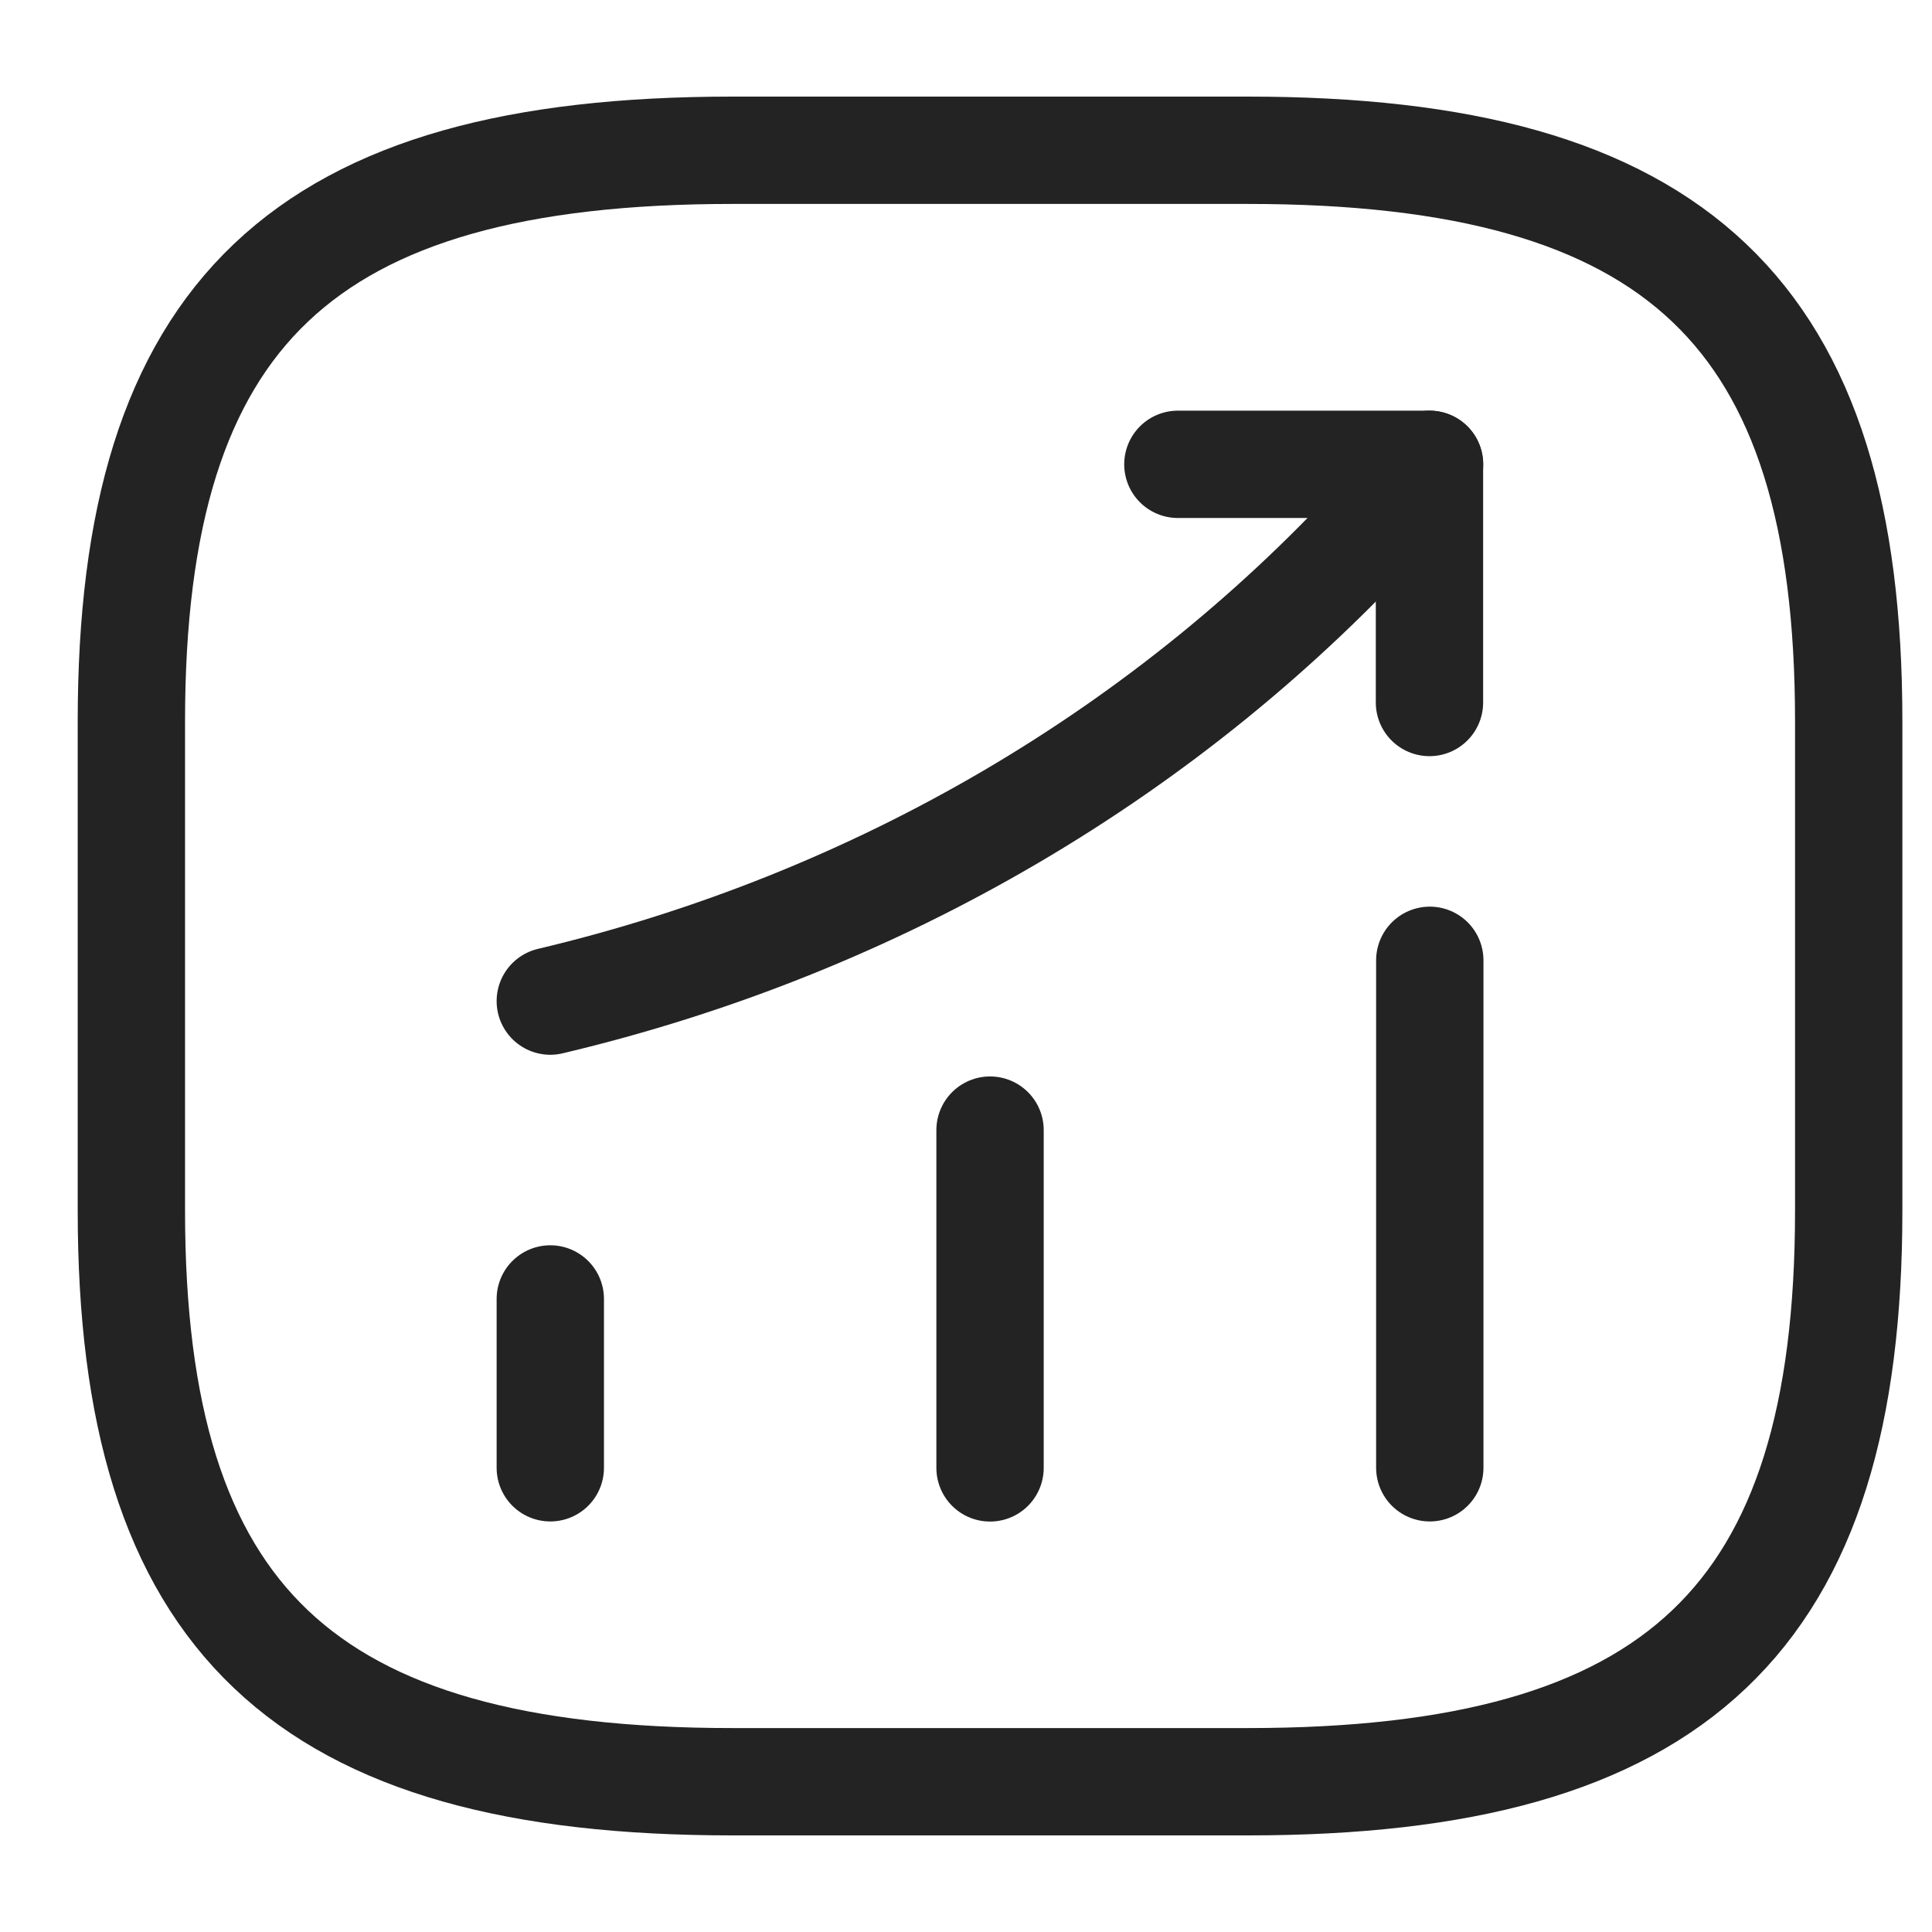
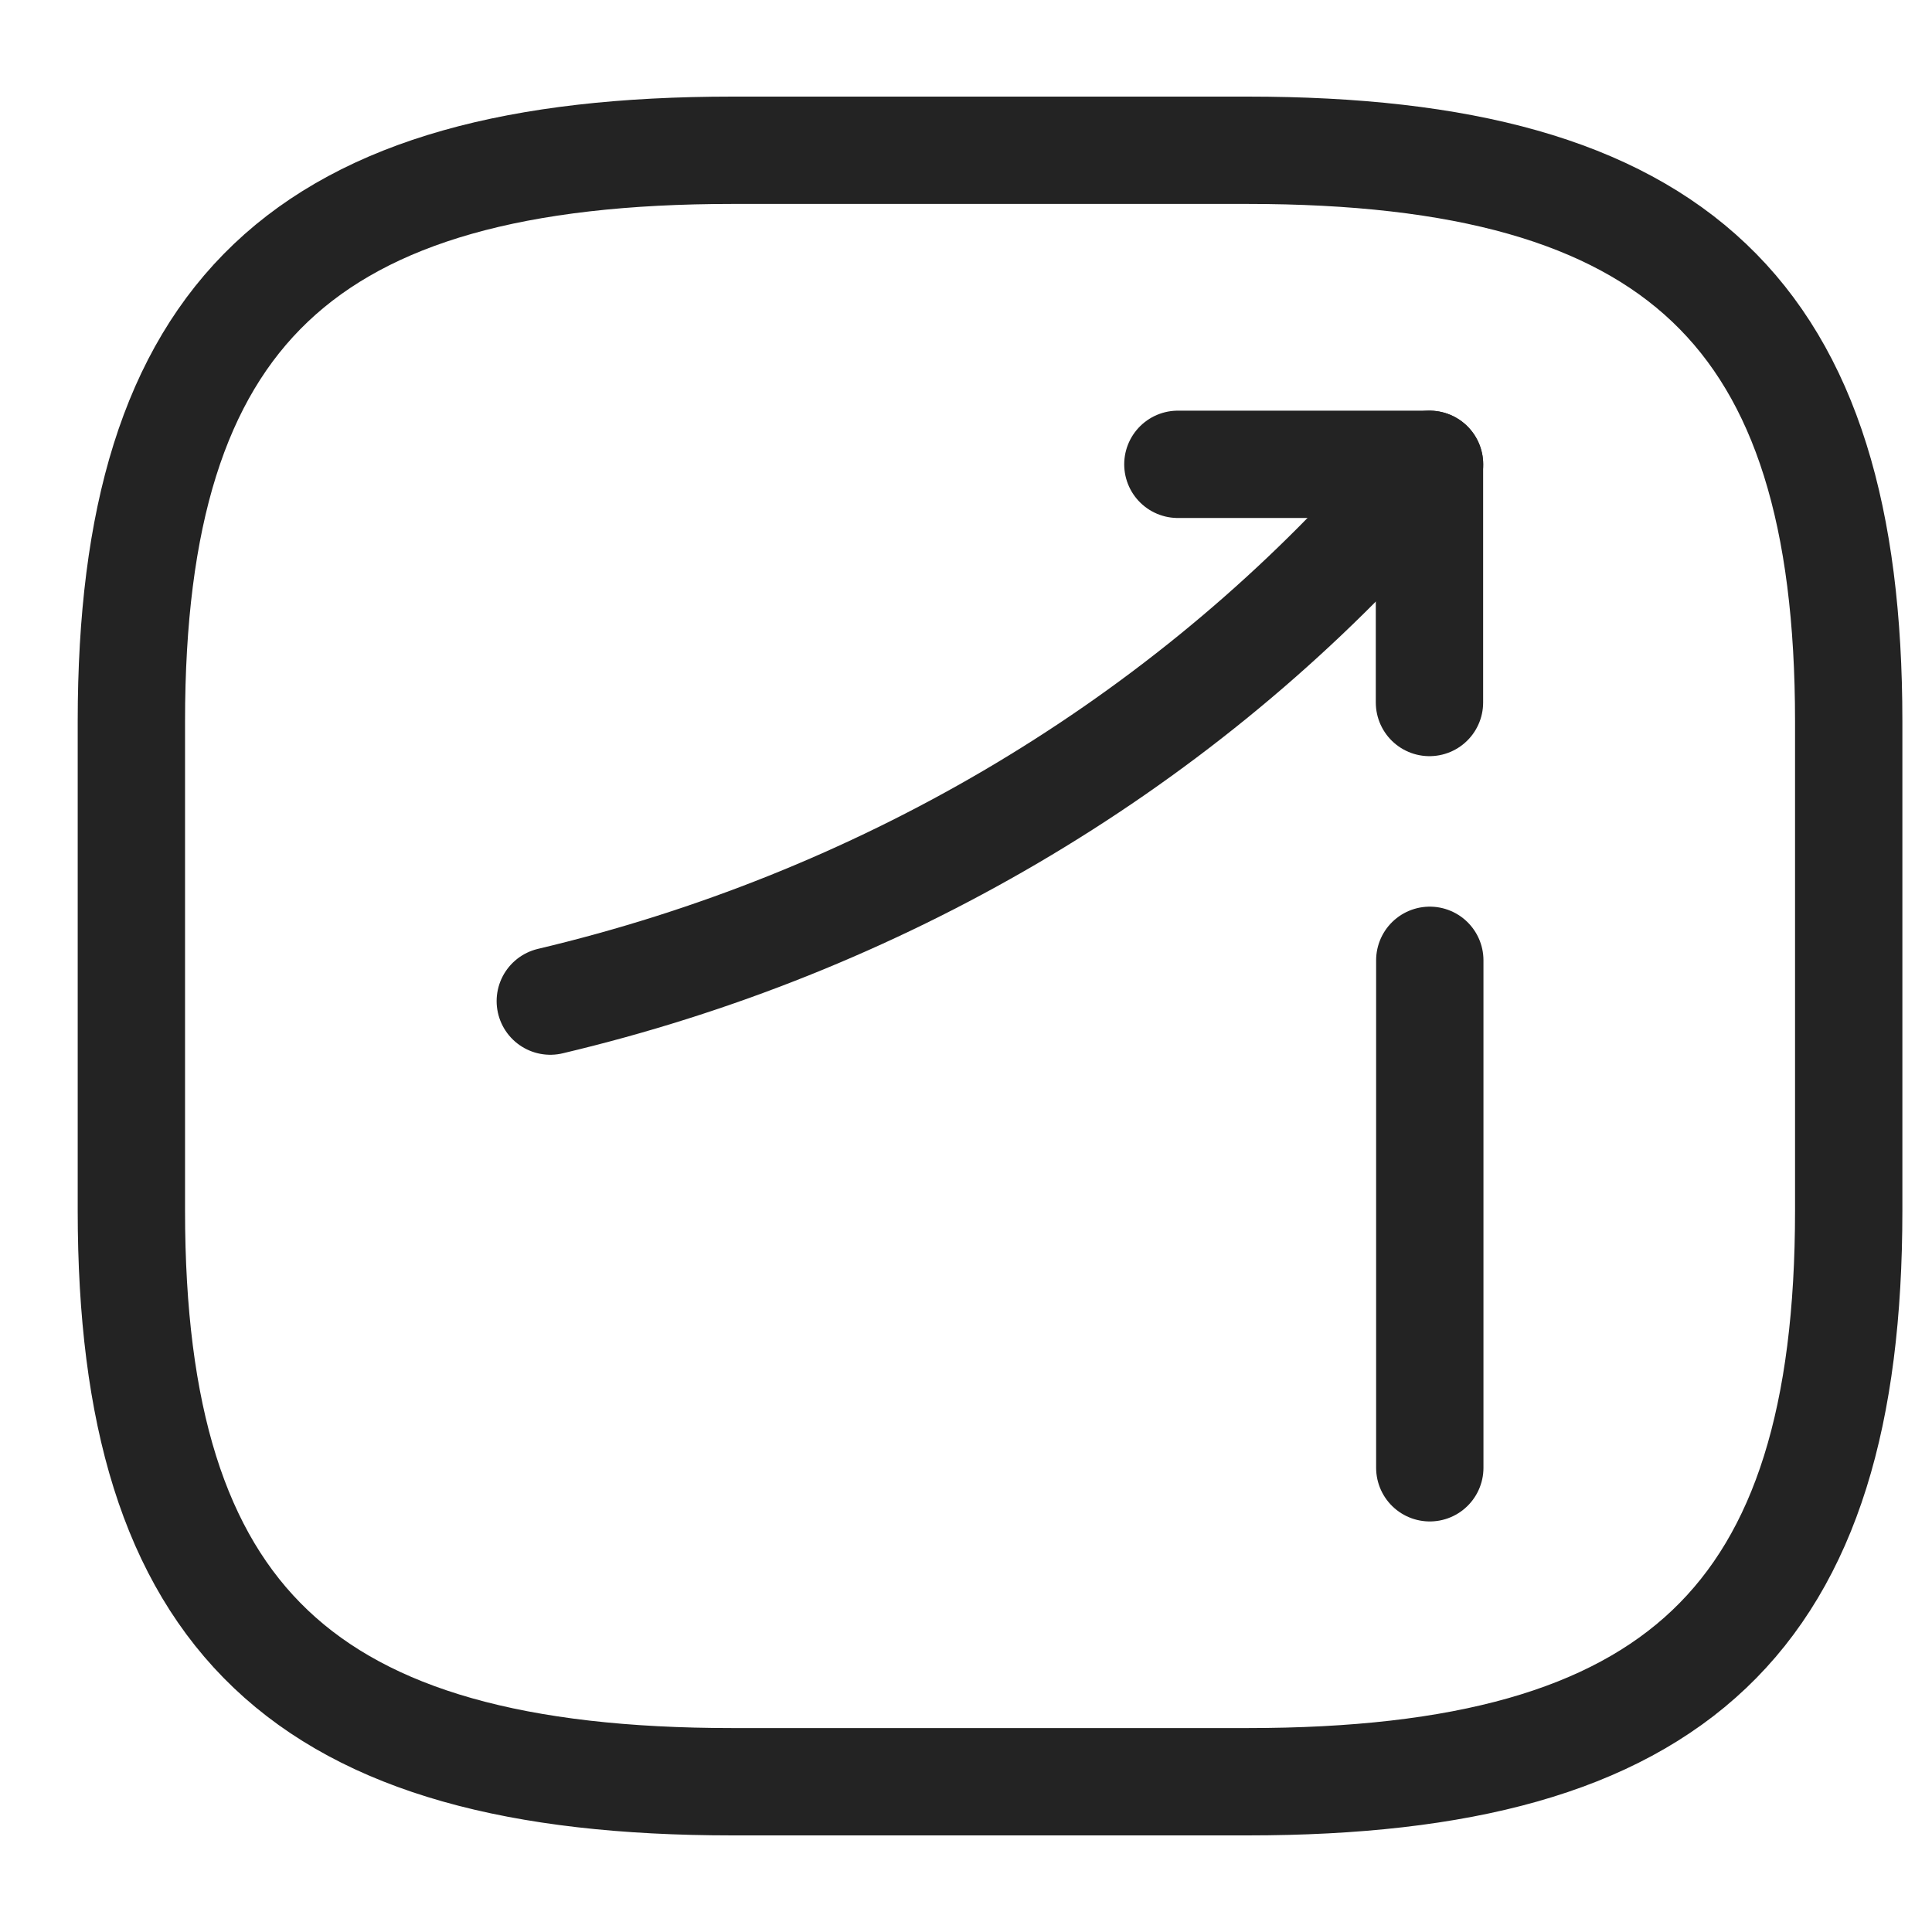
<svg xmlns="http://www.w3.org/2000/svg" width="18" height="18" viewBox="0 0 18 18" fill="none">
-   <path d="M5.127 13.675V12.102" stroke="#232323" stroke-linecap="round" />
-   <path d="M9.224 13.676V10.529" stroke="#232323" stroke-linecap="round" />
  <path d="M13.321 13.675V8.947" stroke="#232323" stroke-linecap="round" />
  <path d="M13.319 4.326L12.951 4.737C10.911 7.001 8.175 8.605 5.127 9.327" stroke="#232323" stroke-linecap="round" />
  <path d="M10.974 4.326H13.318V6.545" stroke="#232323" stroke-linecap="round" stroke-linejoin="round" />
-   <path d="M6.824 16.6H11.624C15.624 16.6 17.224 15.08 17.224 11.28V6.72C17.224 2.92 15.624 1.4 11.624 1.4H6.824C2.824 1.4 1.224 2.92 1.224 6.72V11.28C1.224 15.08 2.824 16.6 6.824 16.6Z" stroke="#232323" stroke-linecap="round" stroke-linejoin="round" />
+   <path d="M6.824 16.6H11.624C15.624 16.6 17.224 15.08 17.224 11.28V6.72C17.224 2.92 15.624 1.4 11.624 1.4H6.824C2.824 1.4 1.224 2.92 1.224 6.72V11.28C1.224 15.08 2.824 16.6 6.824 16.6" stroke="#232323" stroke-linecap="round" stroke-linejoin="round" />
</svg>